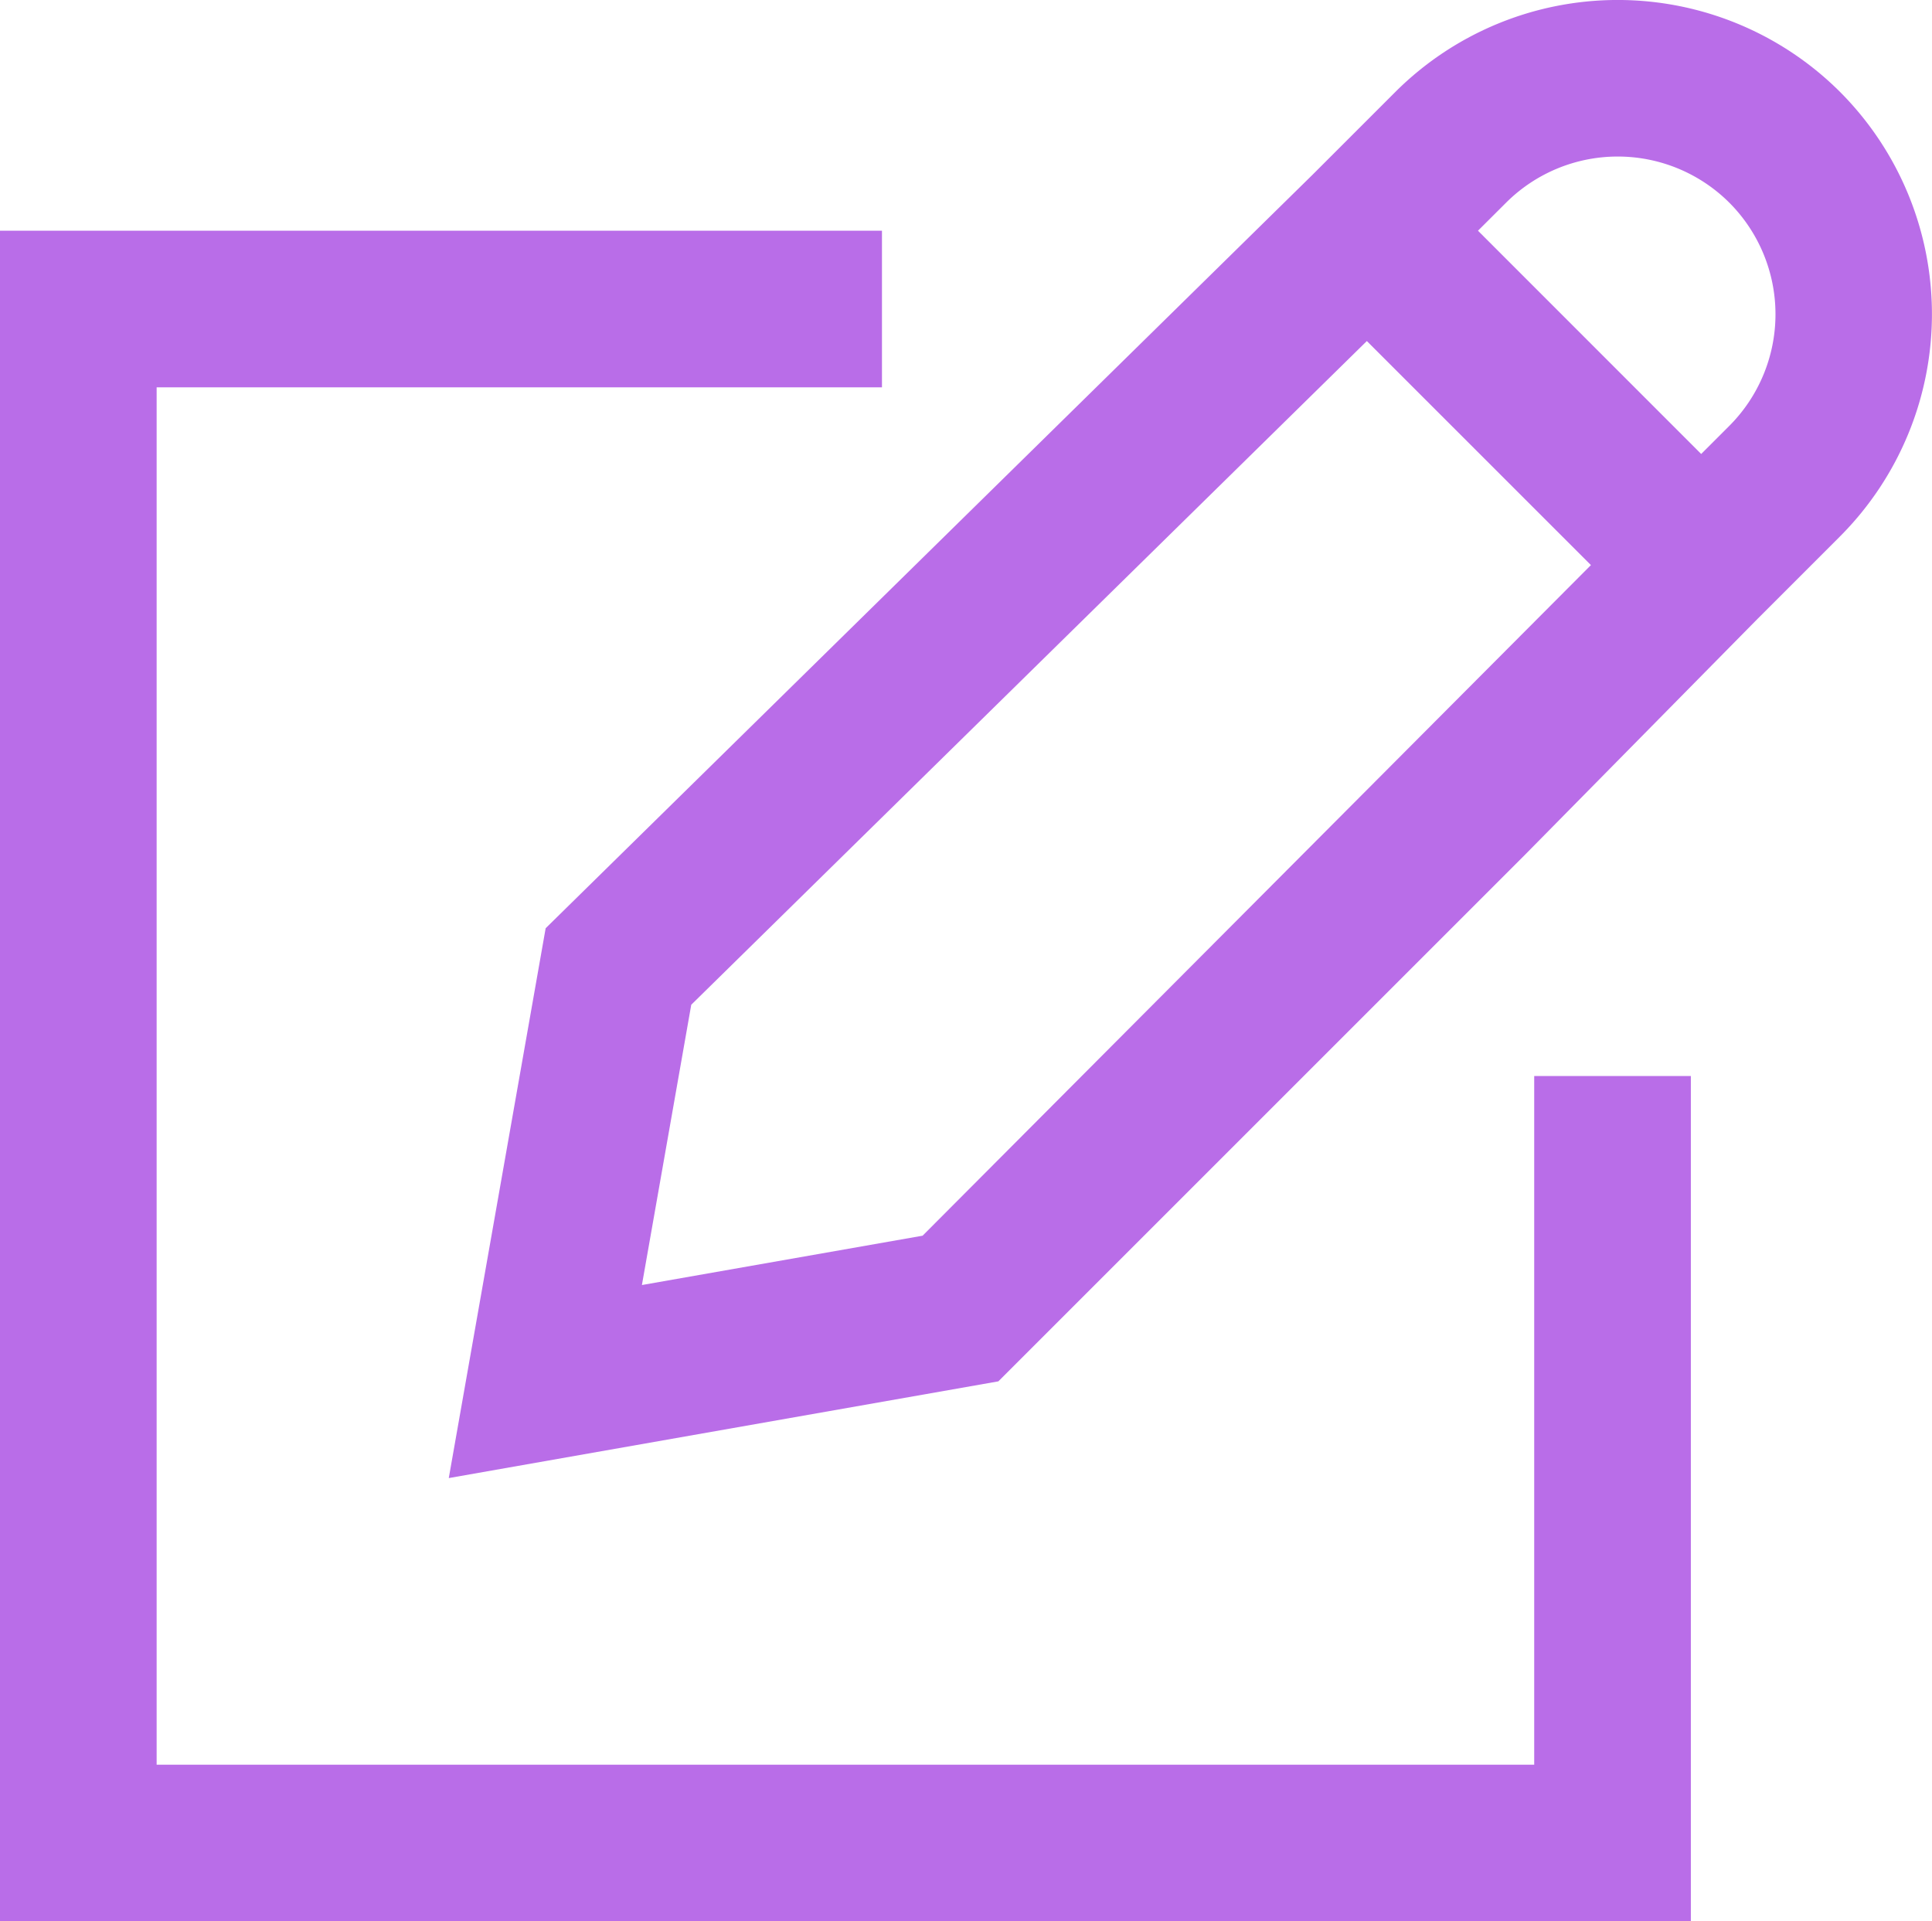
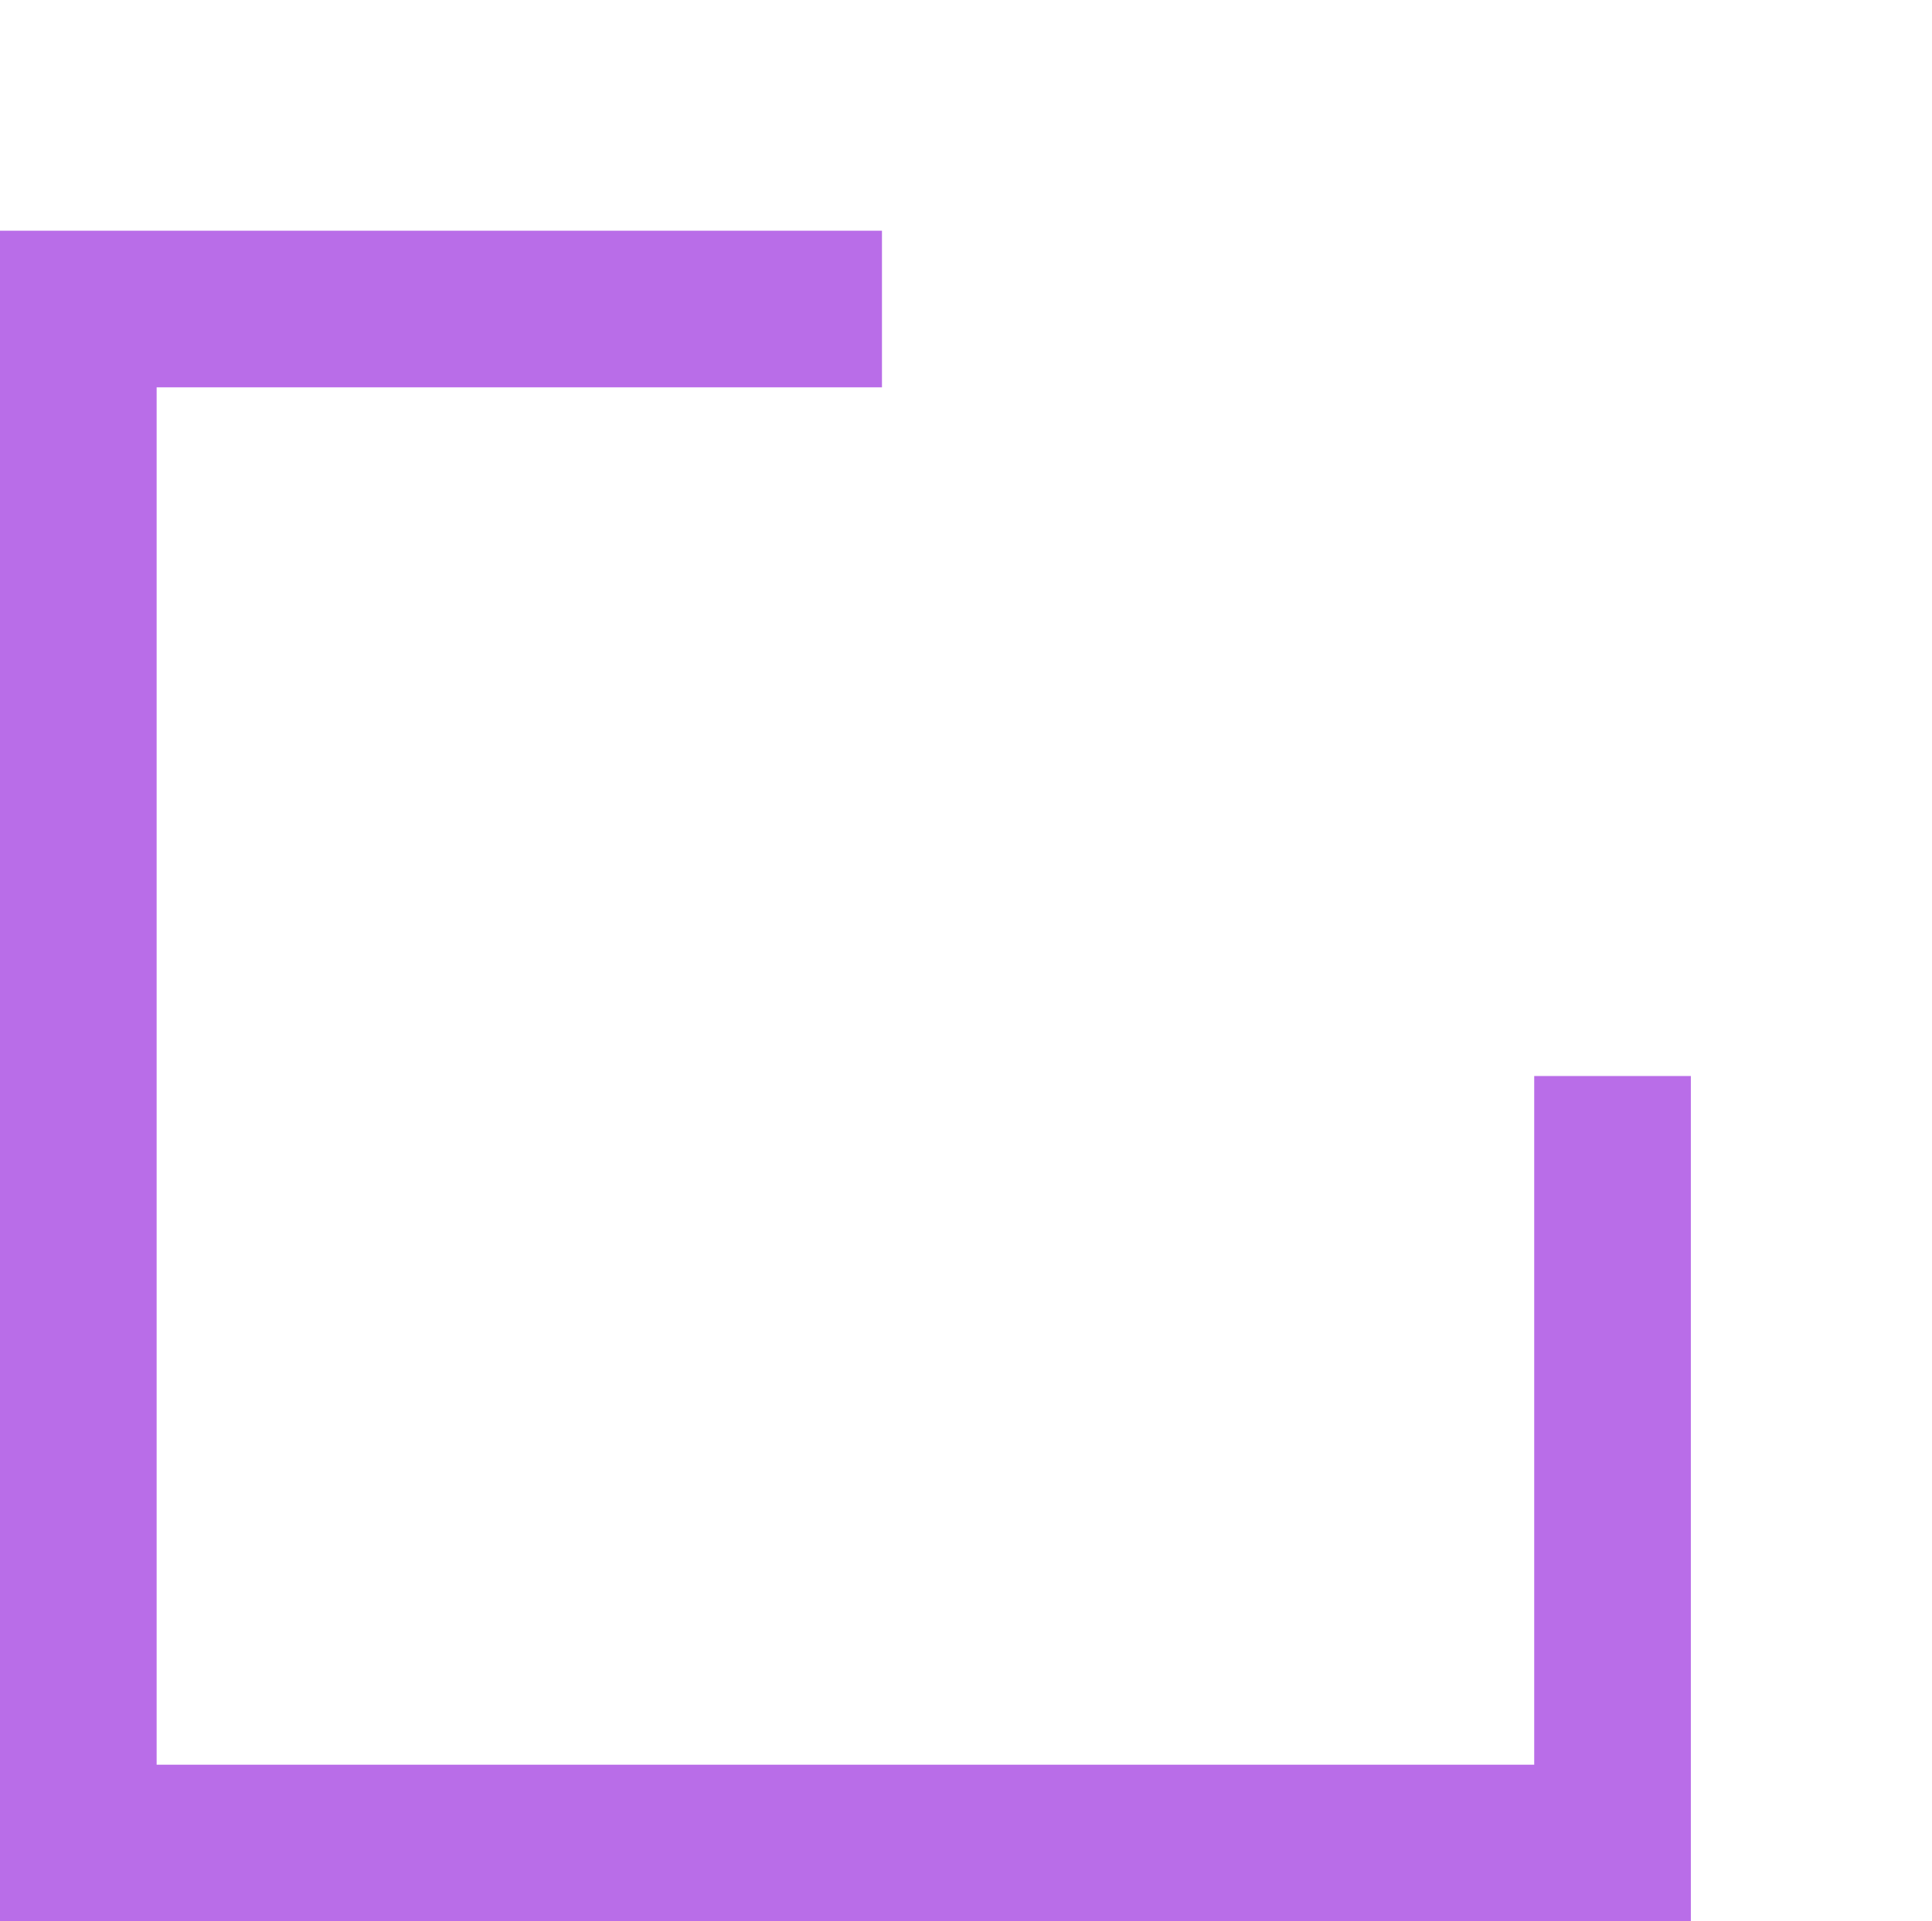
<svg xmlns="http://www.w3.org/2000/svg" viewBox="0 0 24.668 24.534">
  <defs>
    <style>.cls-1{fill:#b96de8;}</style>
  </defs>
  <title>papers</title>
  <g id="Warstwa_2" data-name="Warstwa 2">
    <g id="Warstwa_1-2" data-name="Warstwa 1">
-       <path class="cls-1" d="M23.494,1.174a4.019,4.019,0,0,0-5.678,0L16.76,2.23,6.967,11.853,5.73,18.874l7.017-1.235,6.728-6.728L22.443,7.9l1.051-1.051A4.018,4.018,0,0,0,23.494,1.174ZM22.08,2.588a2.017,2.017,0,0,1,0,2.85l-.359.359-2.85-2.851.359-.358A2.018,2.018,0,0,1,22.08,2.588Zm-10.3,13.191-3.584.63.63-3.579,8.626-8.475,2.861,2.861Z" />
      <polygon class="cls-1" points="19.589 22.534 2 22.534 2 4.946 11.261 4.946 11.261 2.946 0 2.946 0 24.534 21.589 24.534 21.589 13.74 19.589 13.74 19.589 22.534" />
    </g>
  </g>
</svg>